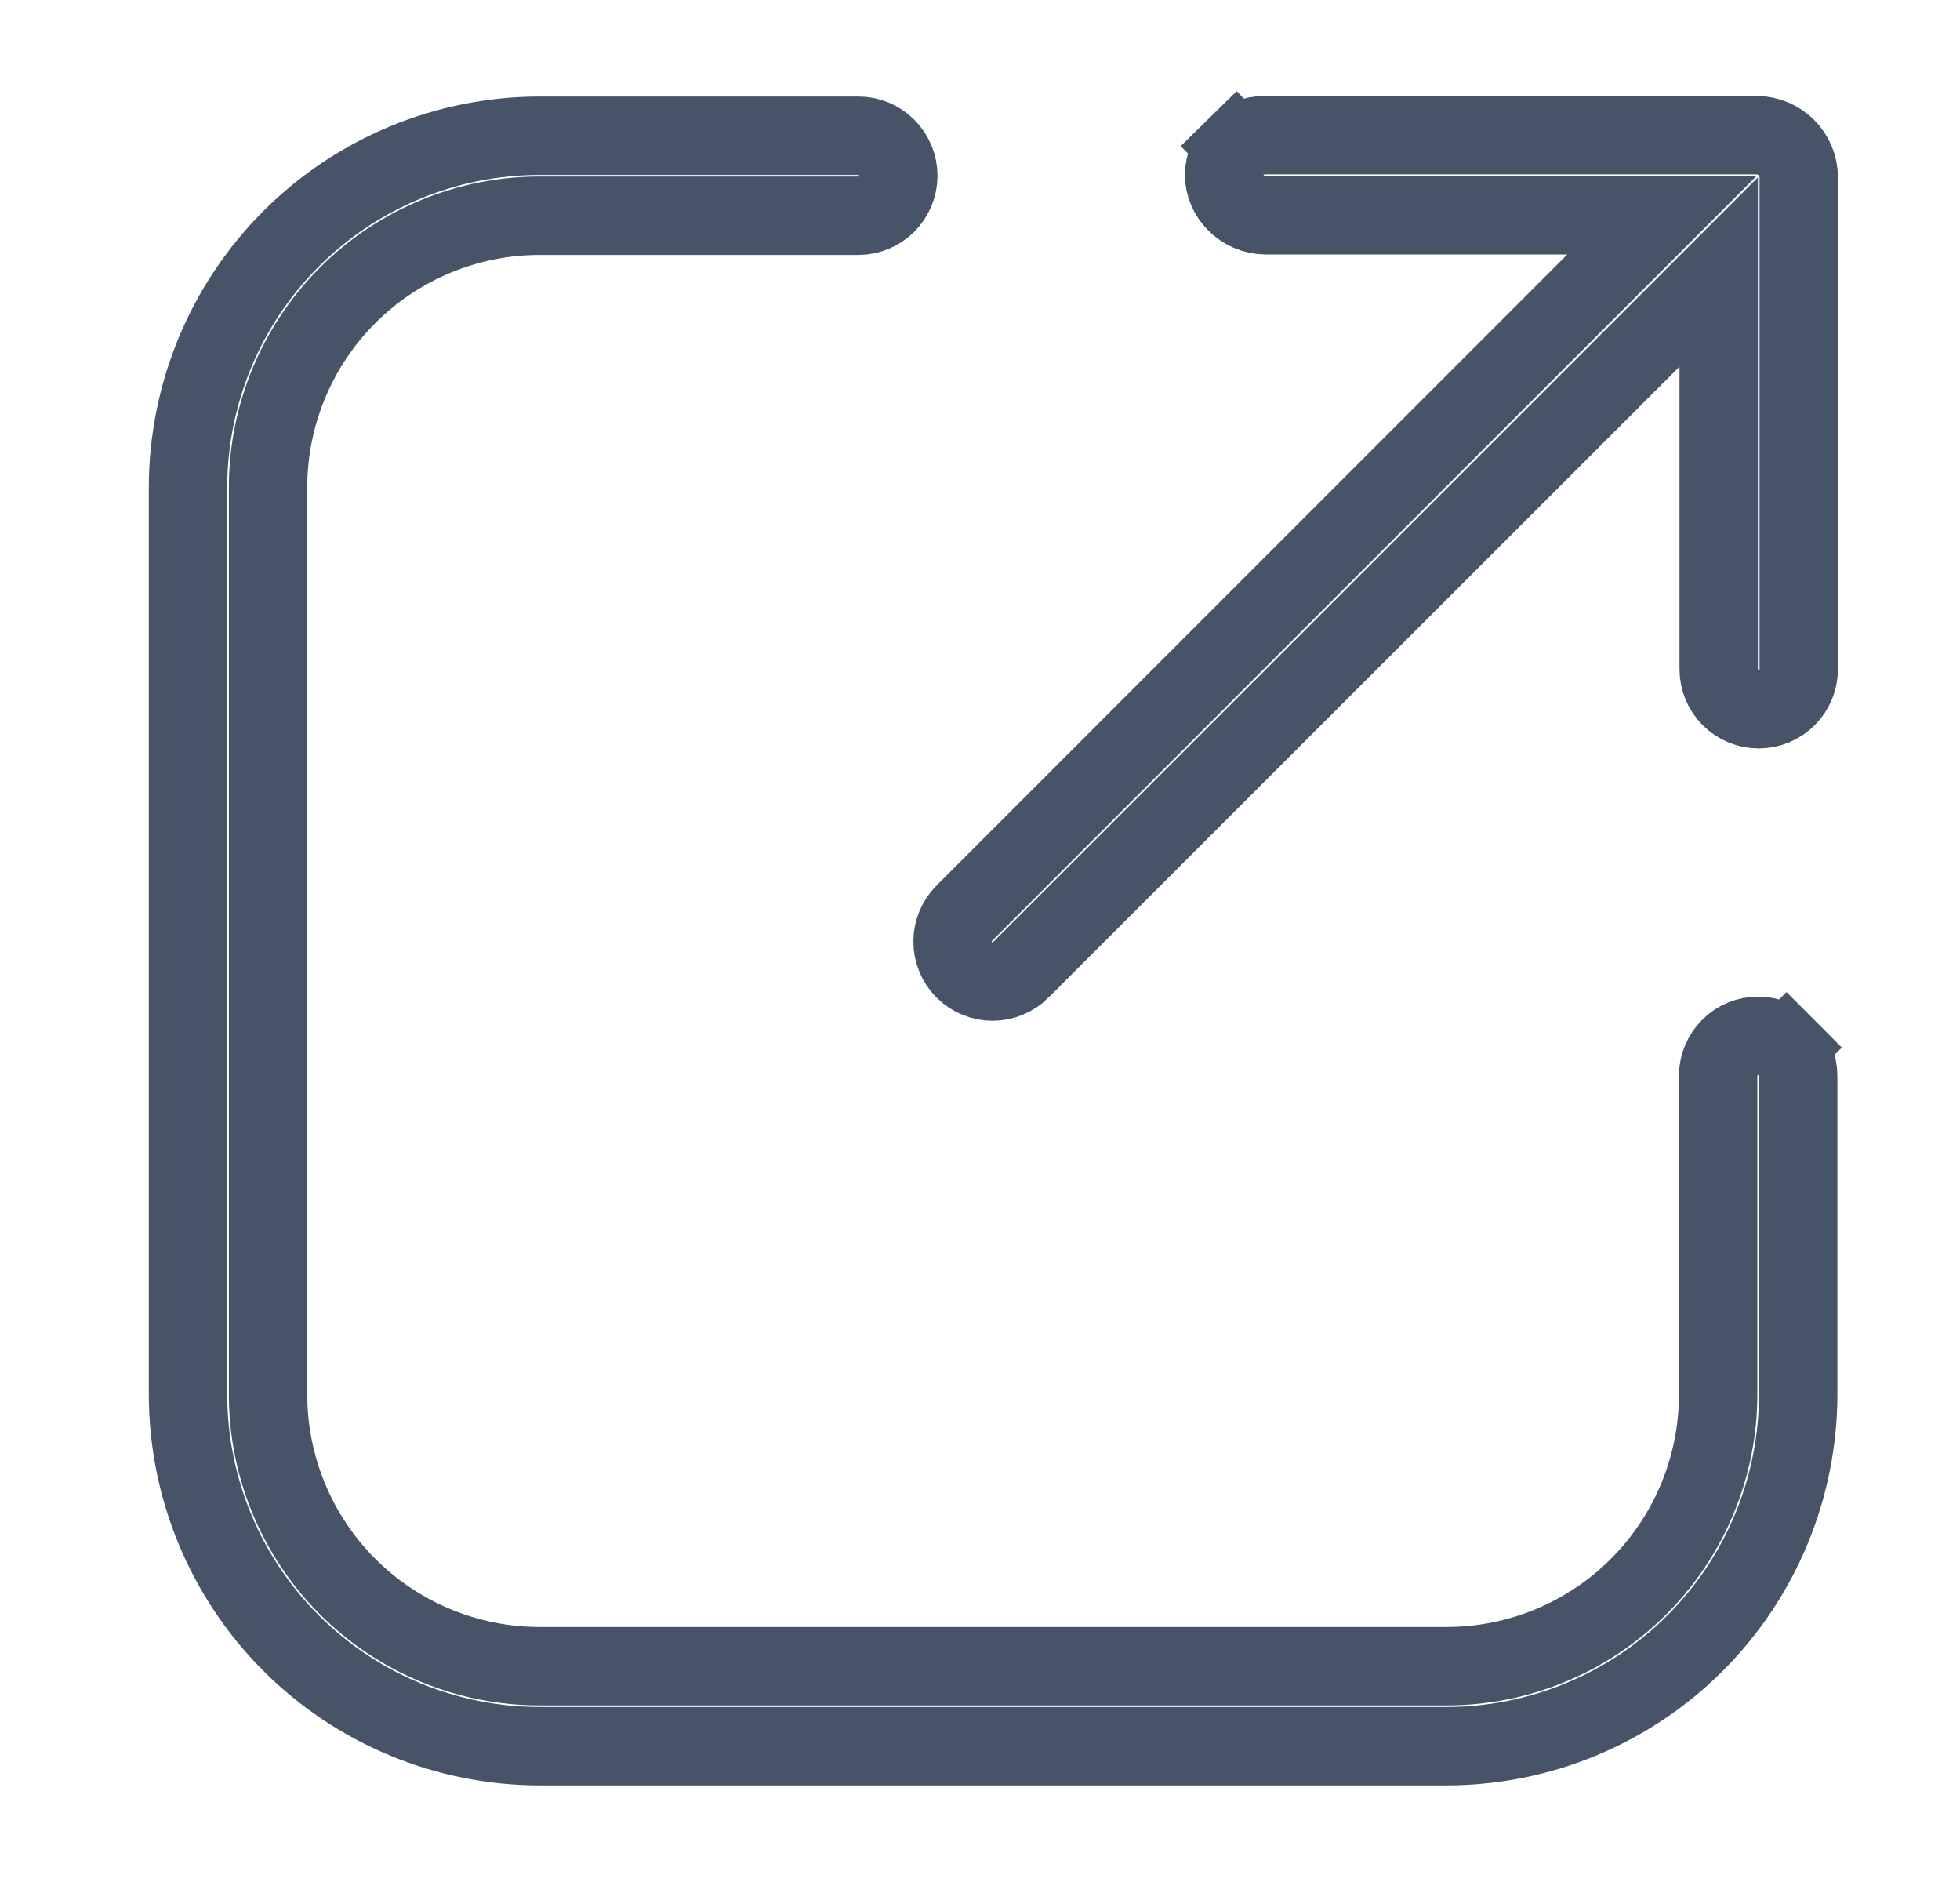
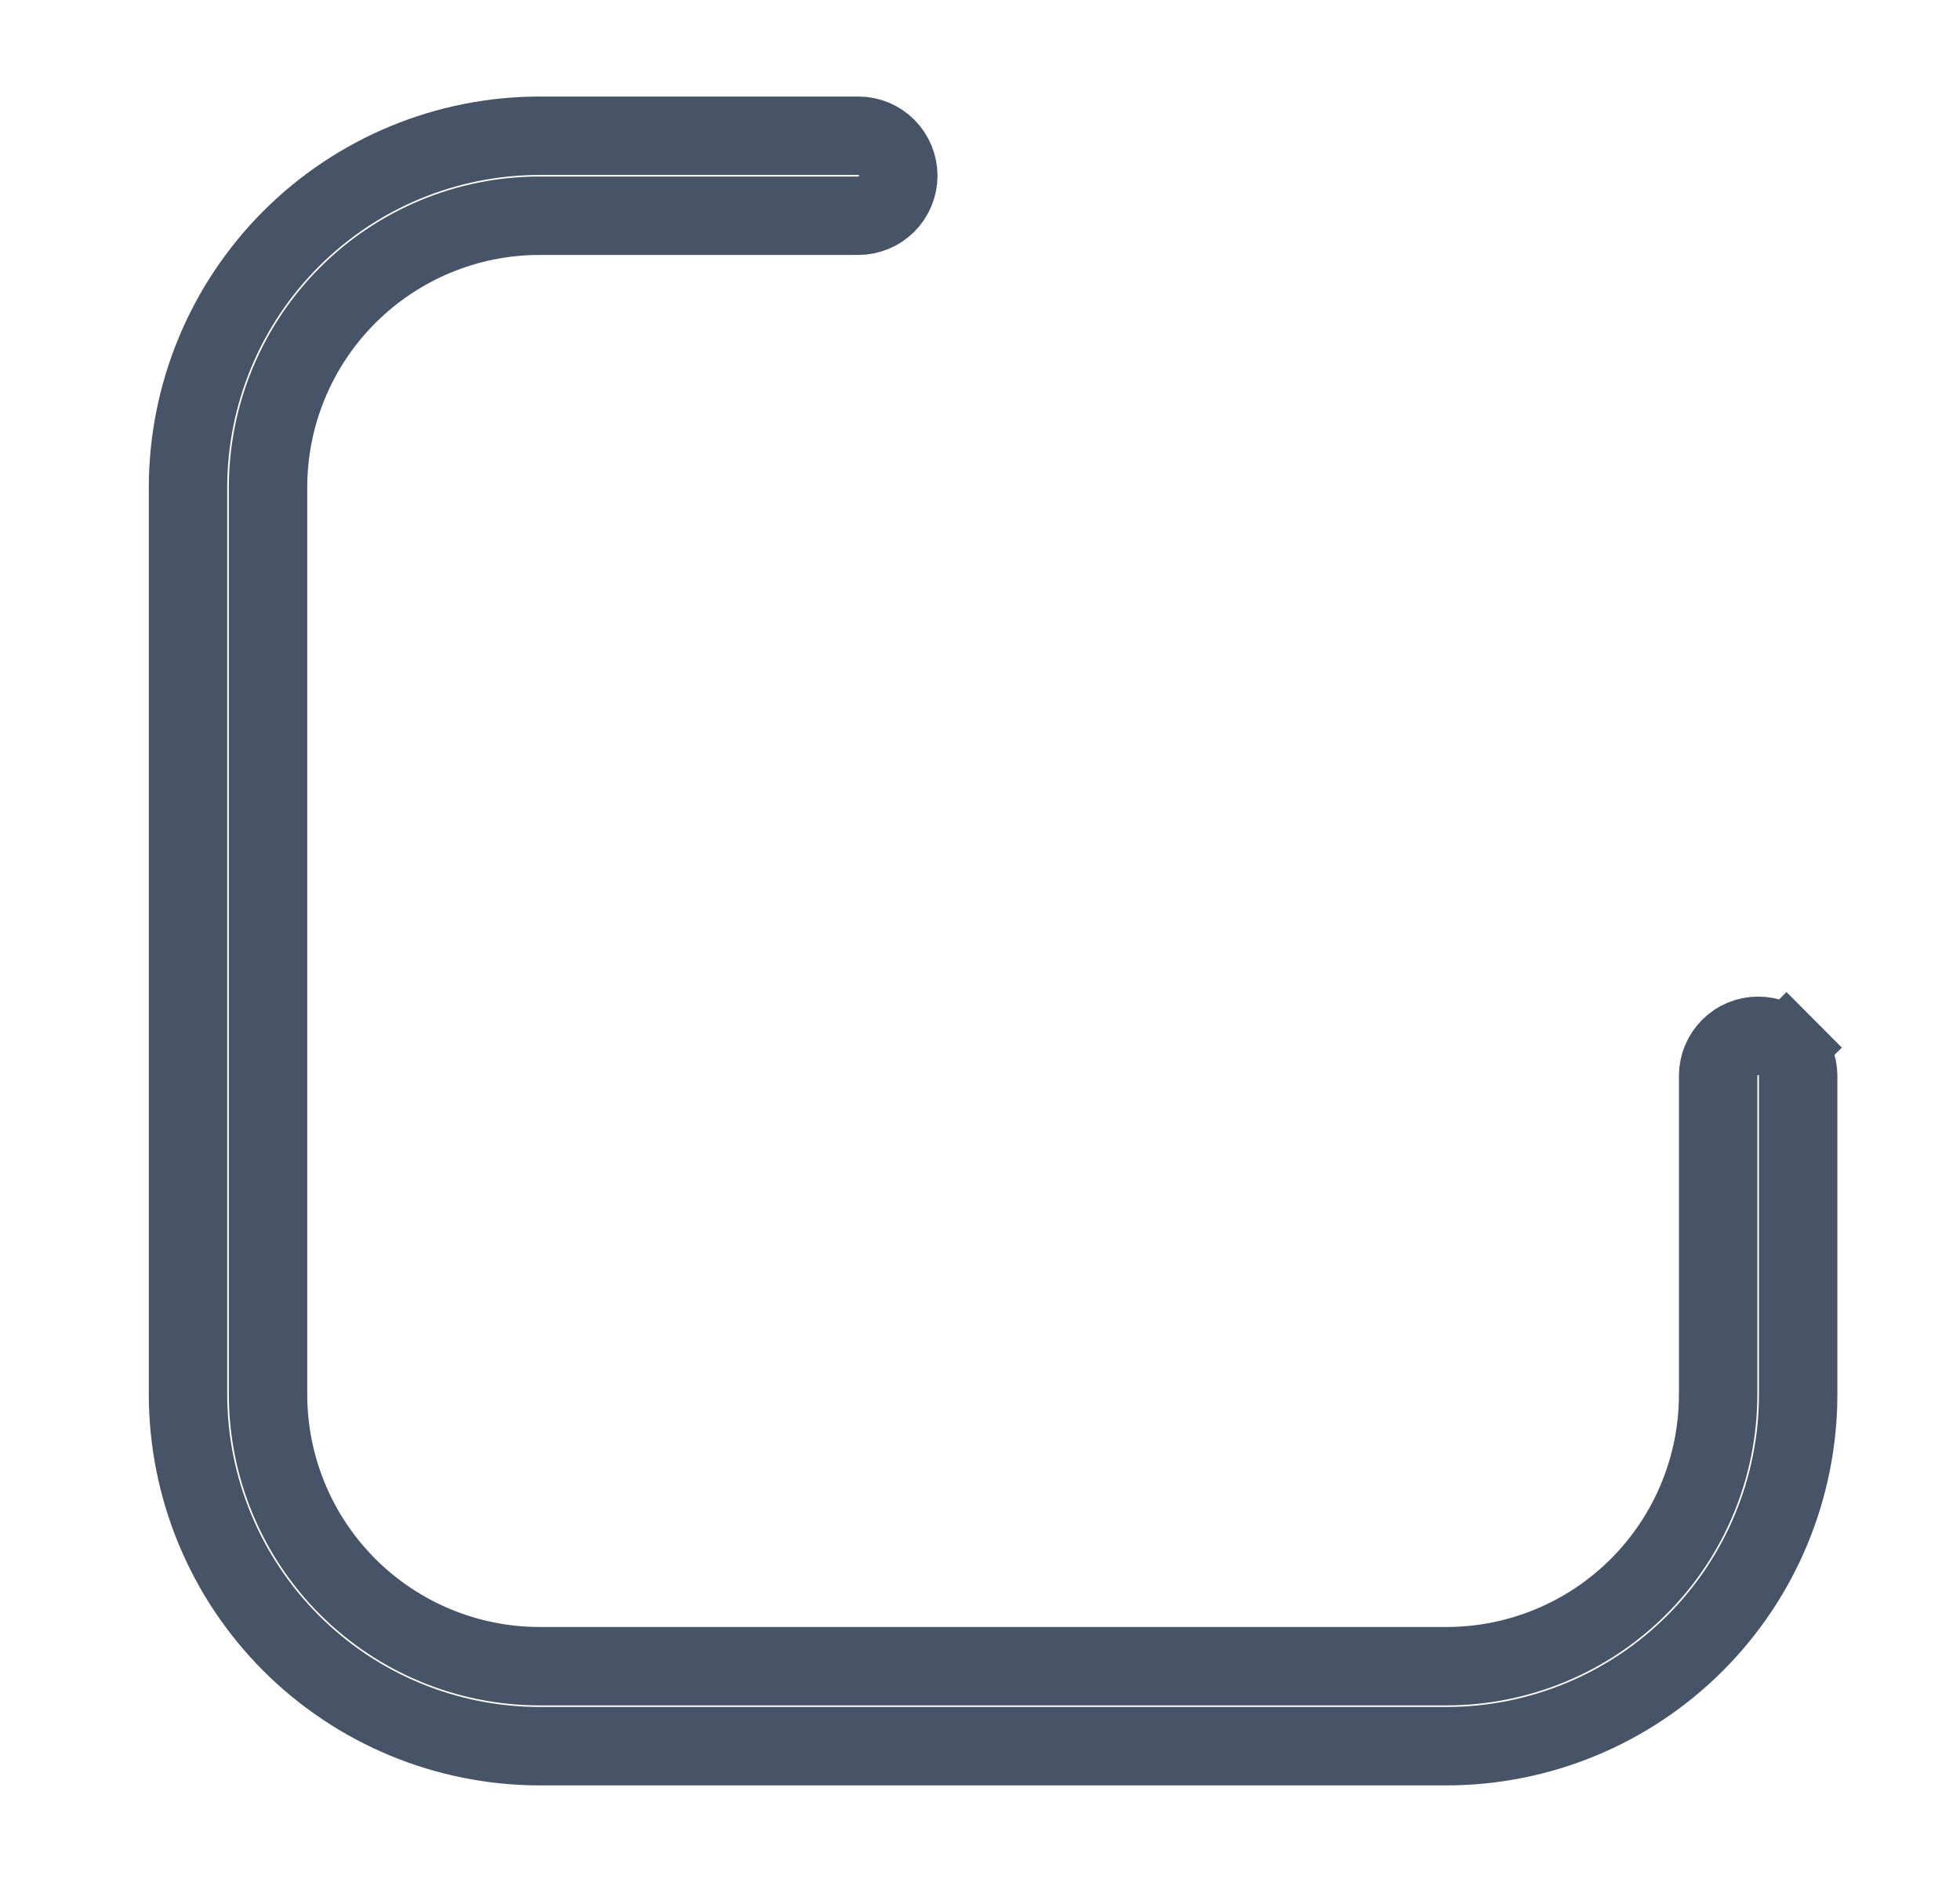
<svg xmlns="http://www.w3.org/2000/svg" width="25" height="24" viewbox="0 0 25 24" fill="none">
  <g id="icon / link">
    <g id="ARROW 48">
      <path id="Vector" d="M21.915 17.786V17.785V13.719C21.915 13.584 21.969 13.454 22.065 13.358C22.16 13.262 22.29 13.209 22.426 13.209C22.561 13.209 22.691 13.262 22.786 13.358L23.14 13.005L22.786 13.358C22.882 13.454 22.936 13.584 22.936 13.719V17.785C22.934 18.974 22.462 20.113 21.621 20.954C20.781 21.794 19.641 22.267 18.452 22.268H6.882C5.693 22.267 4.553 21.794 3.713 20.954C2.872 20.113 2.4 18.974 2.398 17.785V6.214C2.4 5.025 2.872 3.886 3.713 3.045C4.553 2.205 5.693 1.732 6.881 1.731H10.948C11.083 1.731 11.213 1.784 11.308 1.88C11.404 1.976 11.458 2.106 11.458 2.241C11.458 2.376 11.404 2.506 11.308 2.602C11.213 2.697 11.083 2.751 10.948 2.751L6.881 2.751L6.88 2.751C5.963 2.752 5.083 3.117 4.434 3.766C3.785 4.415 3.42 5.295 3.419 6.213V6.214L3.419 17.785L3.419 17.786C3.42 18.704 3.785 19.584 4.434 20.233C5.083 20.882 5.963 21.247 6.88 21.248H6.881H18.453H18.453C19.371 21.247 20.251 20.882 20.9 20.233C21.549 19.584 21.914 18.704 21.915 17.786Z" stroke="#475467" />
-       <path id="Vector_2" d="M22.404 1.724L22.404 1.724C22.475 1.724 22.545 1.738 22.61 1.765C22.676 1.792 22.735 1.832 22.785 1.882C22.835 1.932 22.875 1.991 22.902 2.056C22.929 2.121 22.943 2.191 22.943 2.262V8.534C22.943 8.669 22.889 8.799 22.793 8.895C22.698 8.99 22.568 9.044 22.432 9.044C22.297 9.044 22.167 8.99 22.072 8.895C21.976 8.799 21.922 8.669 21.922 8.534V4.676V3.469L21.069 4.322L13.021 12.367L13.021 12.368C12.925 12.463 12.795 12.517 12.66 12.517C12.525 12.517 12.395 12.463 12.299 12.368C12.204 12.272 12.15 12.142 12.15 12.007C12.15 11.871 12.204 11.742 12.299 11.646L12.299 11.646L20.345 3.598L21.198 2.745H19.991H16.147C15.846 2.745 15.609 2.497 15.614 2.224C15.617 2.091 15.671 1.963 15.767 1.87L15.417 1.513L15.767 1.87C15.862 1.776 15.99 1.724 16.124 1.724H16.124L22.404 1.724Z" stroke="#475467" />
    </g>
  </g>
</svg>